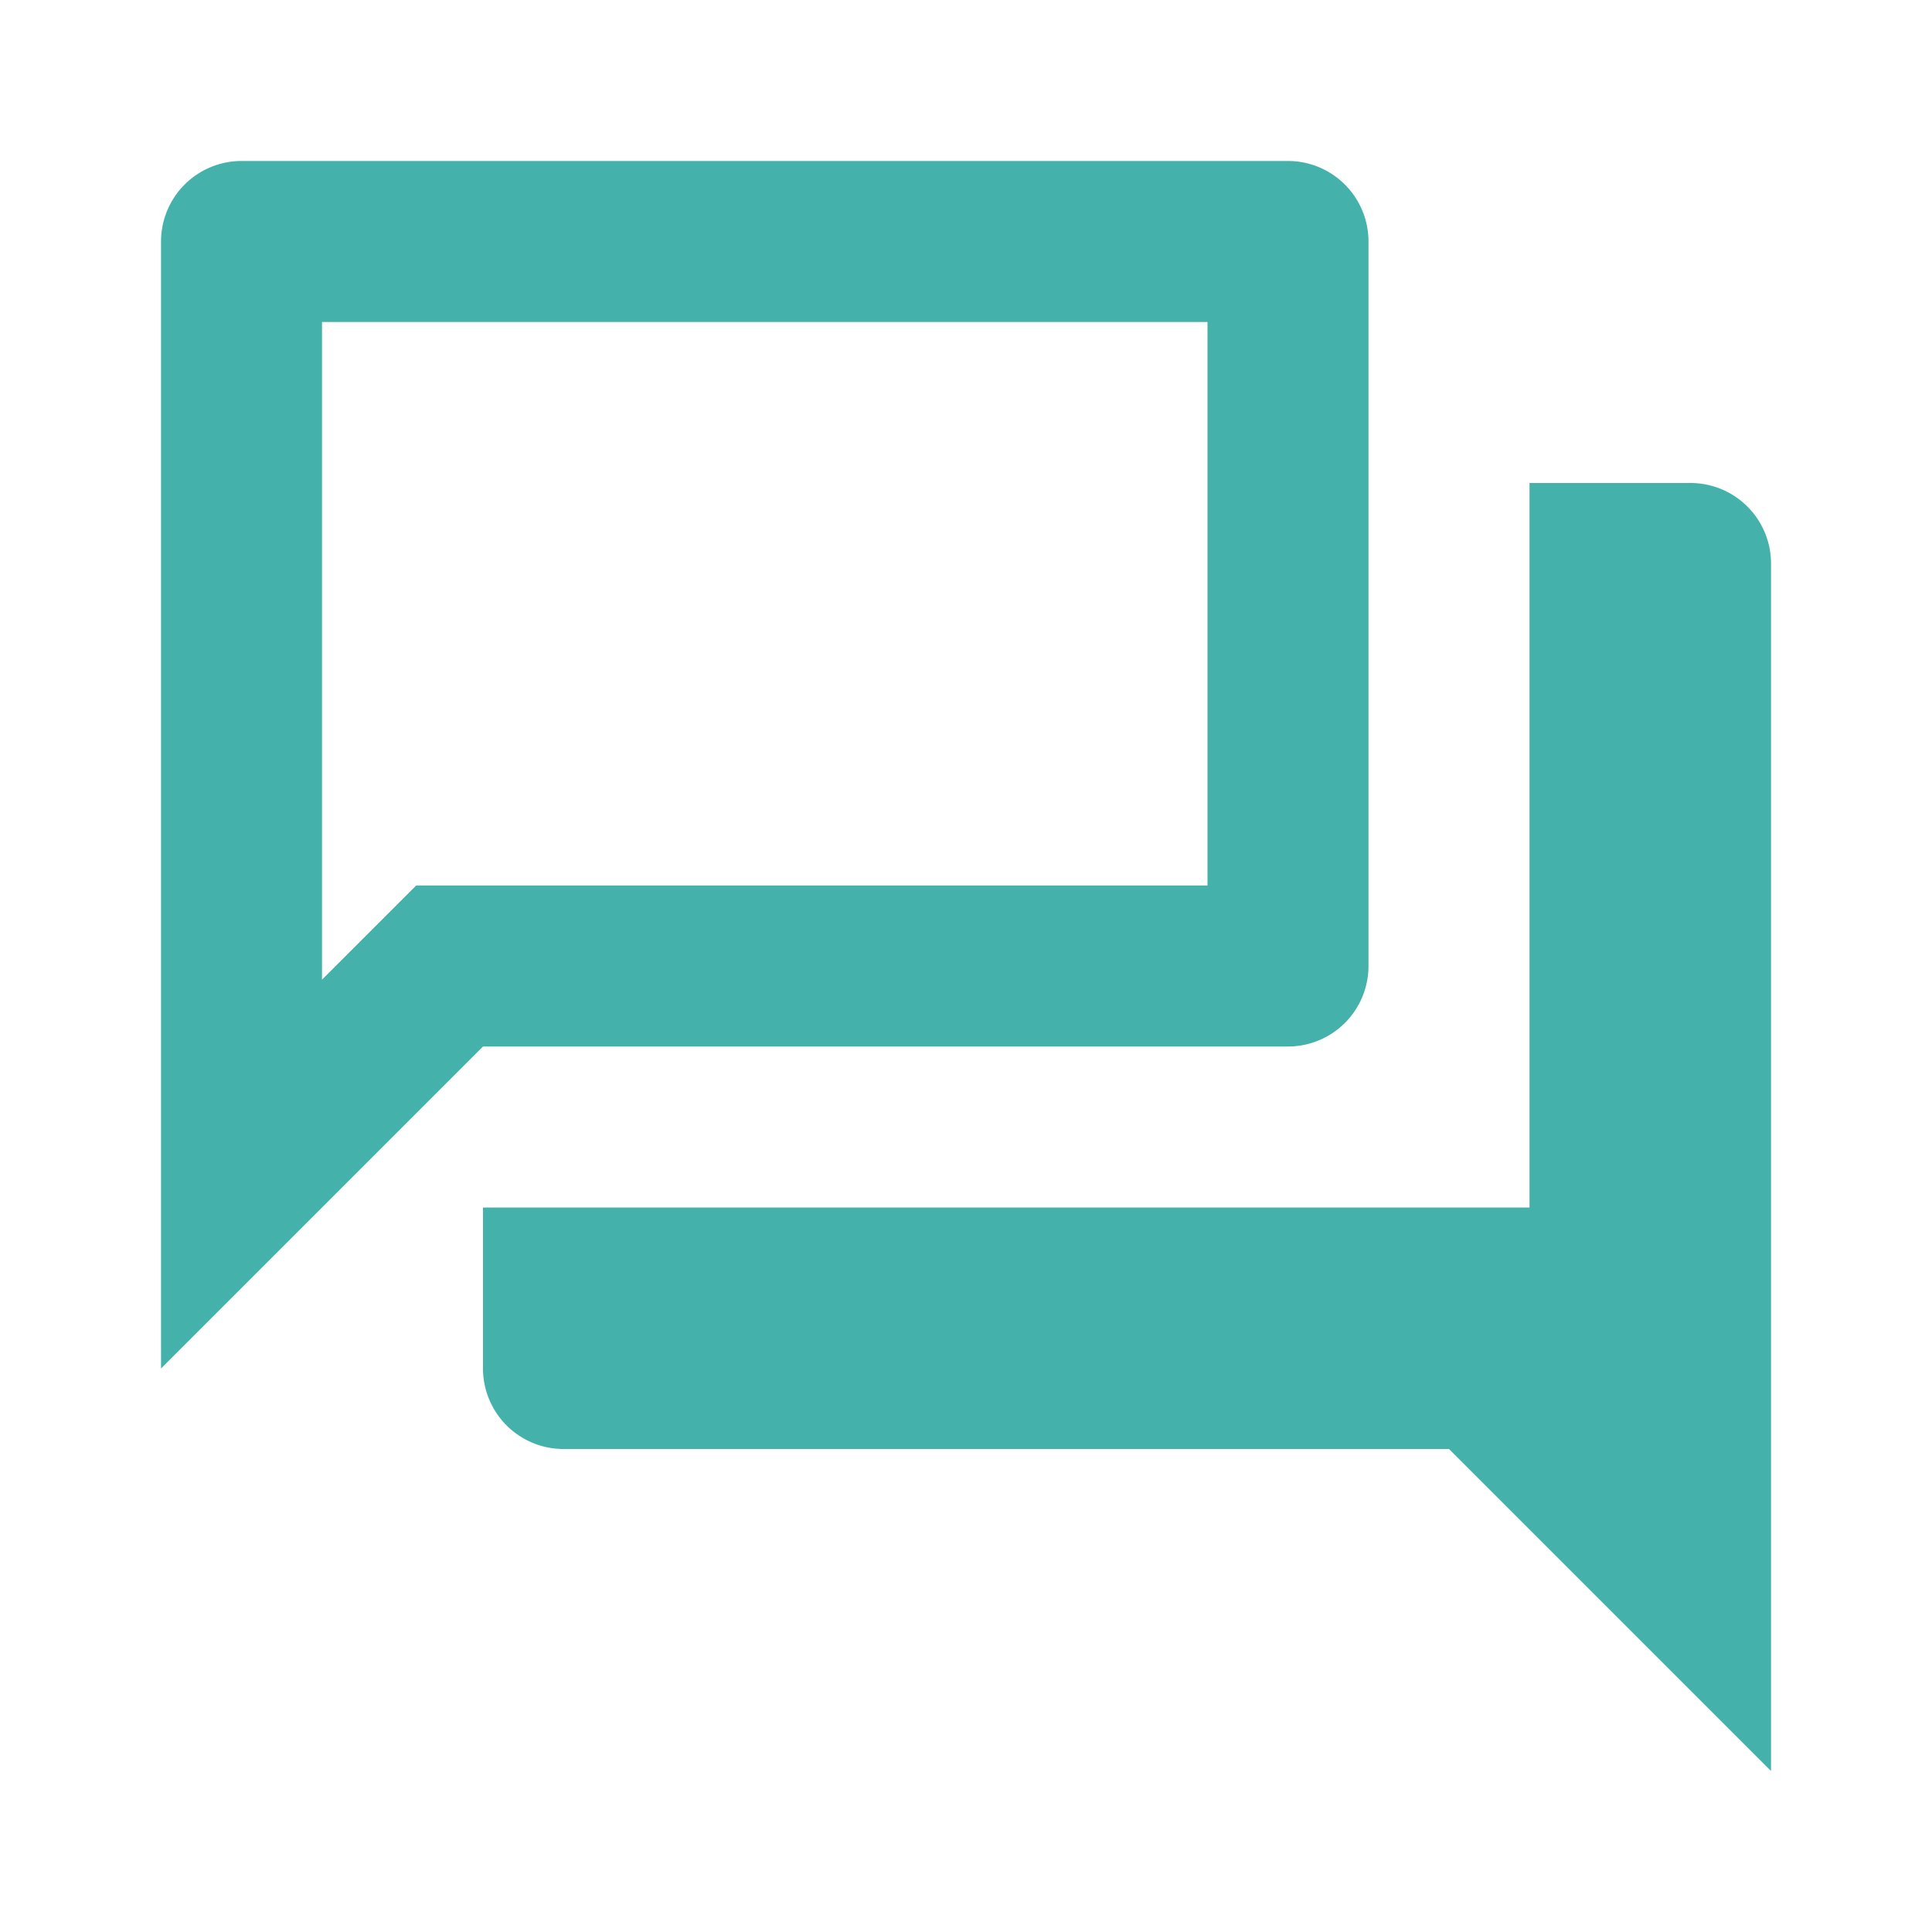
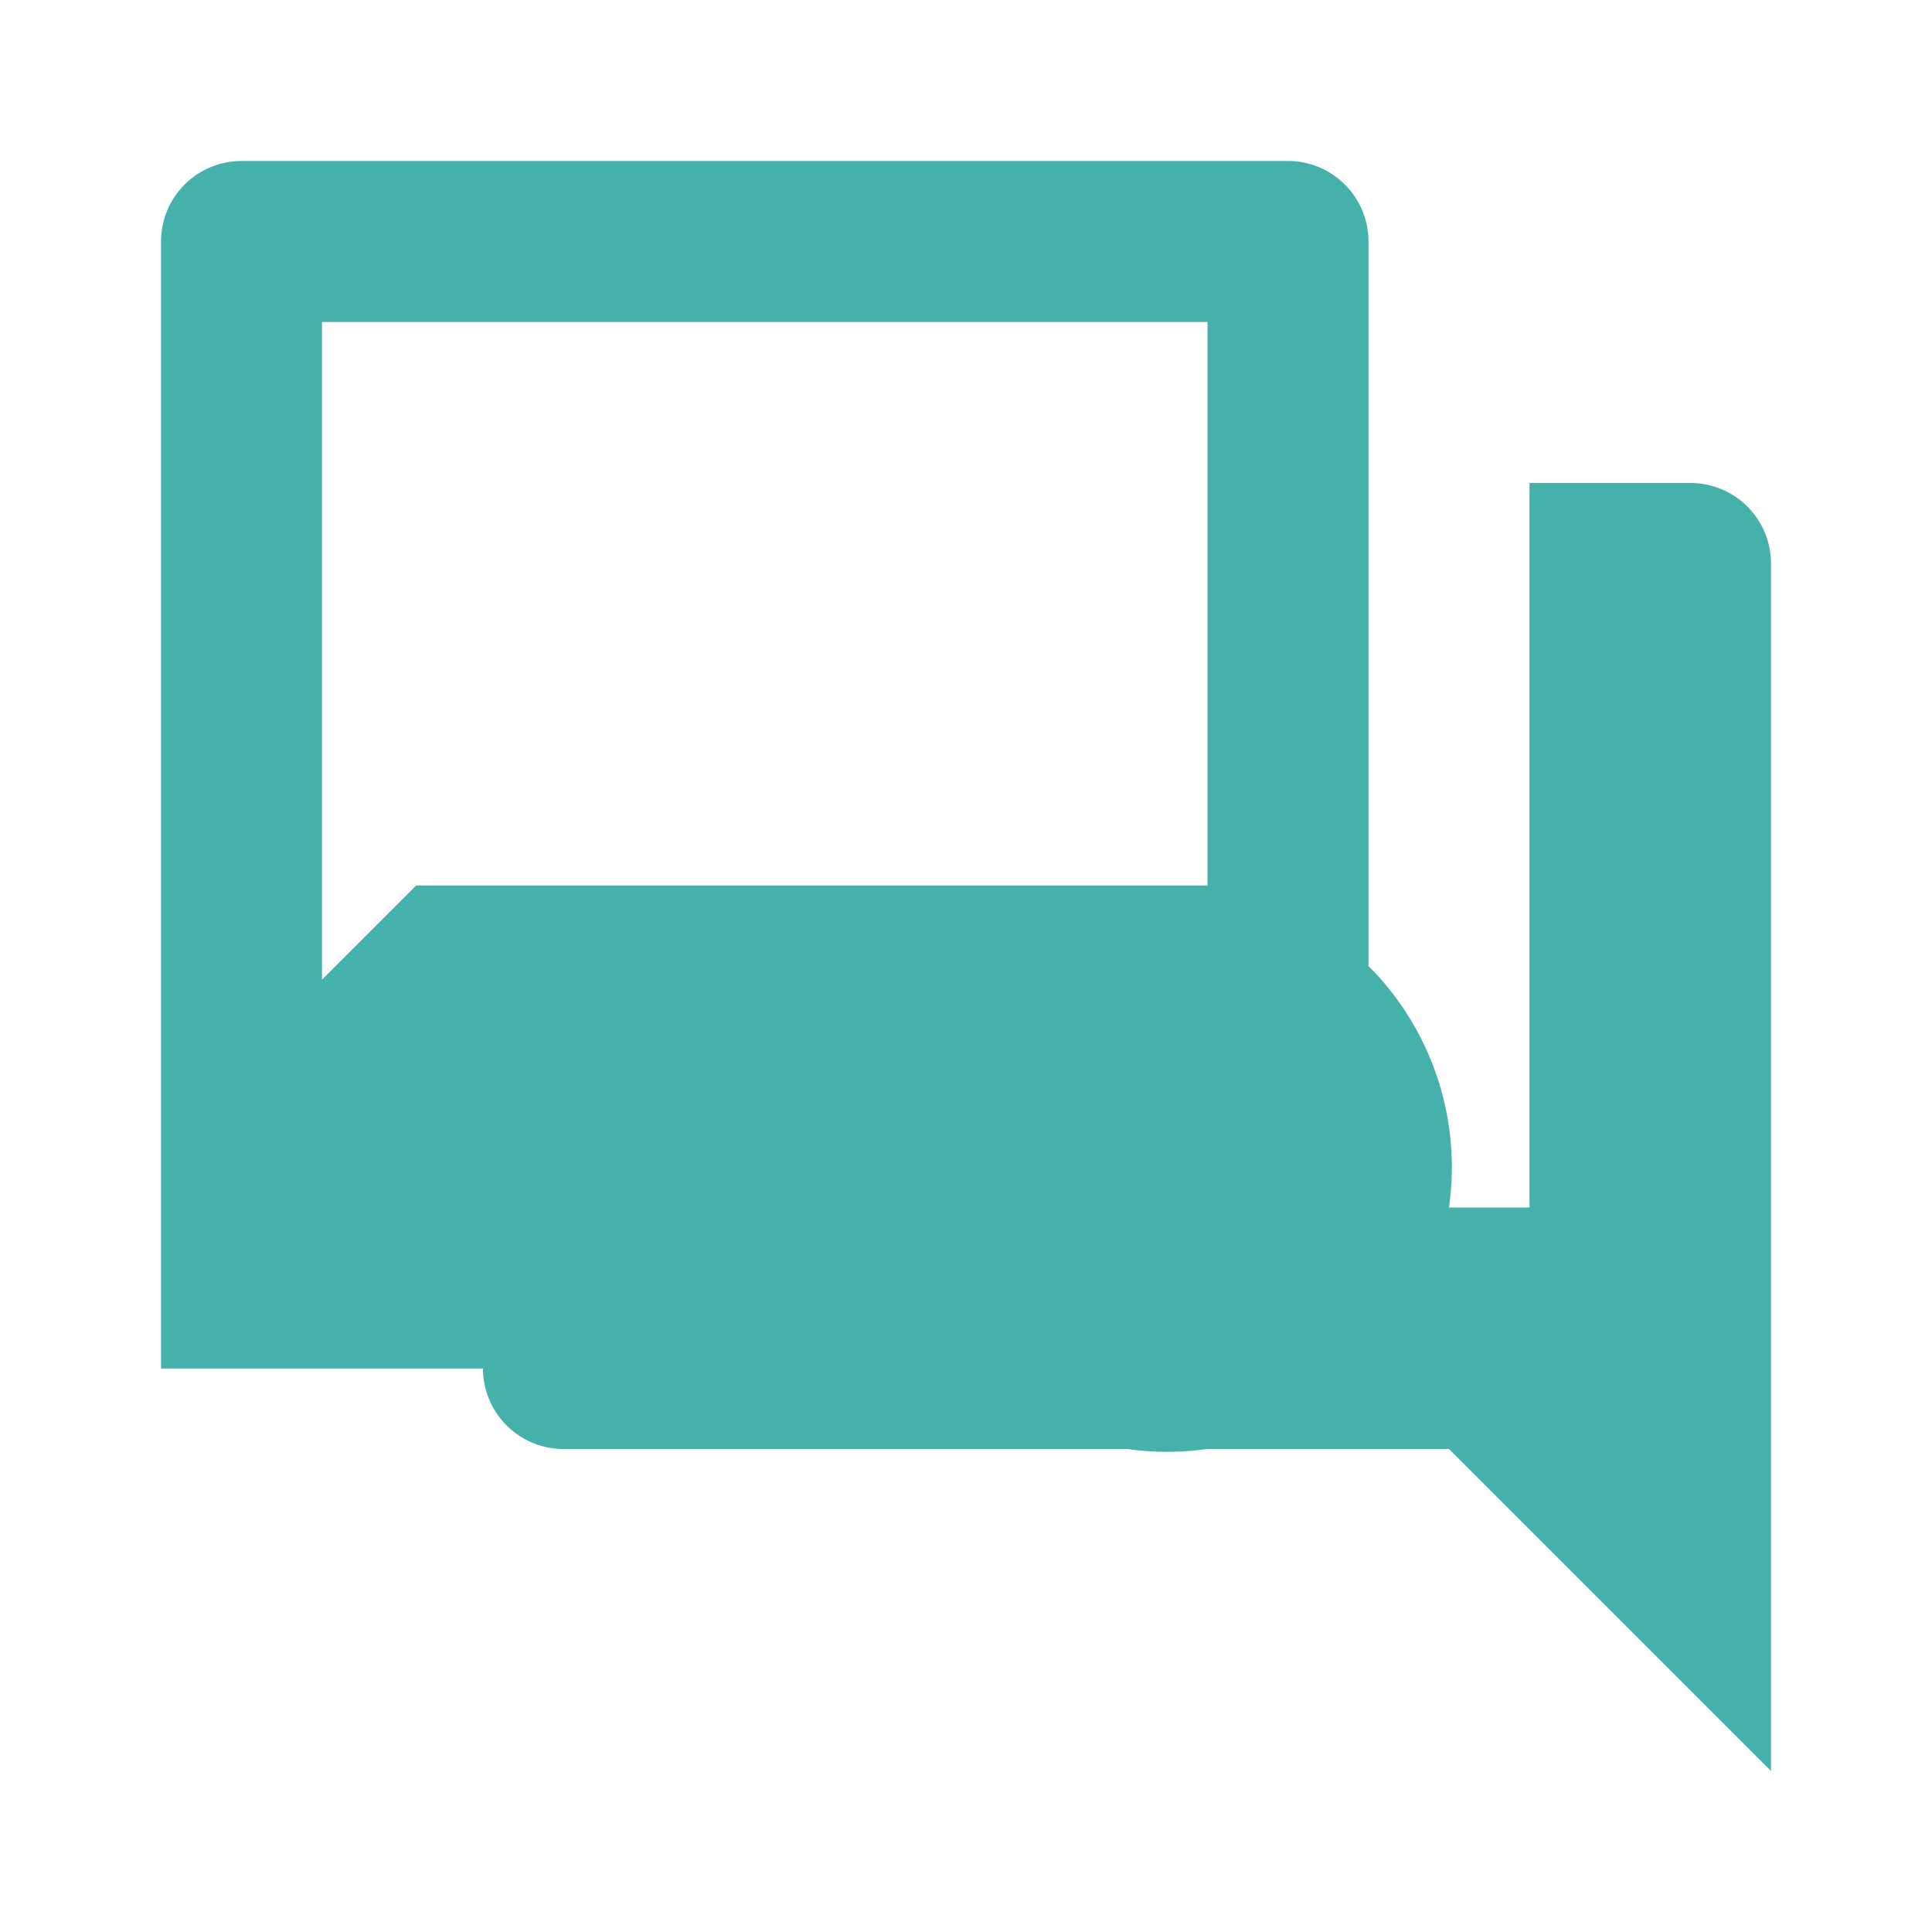
<svg xmlns="http://www.w3.org/2000/svg" width="40" height="40" fill="none">
-   <path fill="#44B2AB" d="M25 6.667v11.666H8.617l-1.95 1.95V6.667zm1.667-3.334H5A1.667 1.667 0 0 0 3.334 5v23.333L10 21.667h16.667A1.667 1.667 0 0 0 28.333 20V5a1.667 1.667 0 0 0-1.666-1.667M35 10h-3.333v15H10v3.333A1.667 1.667 0 0 0 11.667 30H30l6.667 6.667v-25A1.667 1.667 0 0 0 35 10" />
+   <path fill="#44B2AB" d="M25 6.667v11.666H8.617l-1.95 1.95V6.667zm1.667-3.334H5A1.667 1.667 0 0 0 3.334 5v23.333h16.667A1.667 1.667 0 0 0 28.333 20V5a1.667 1.667 0 0 0-1.666-1.667M35 10h-3.333v15H10v3.333A1.667 1.667 0 0 0 11.667 30H30l6.667 6.667v-25A1.667 1.667 0 0 0 35 10" />
</svg>